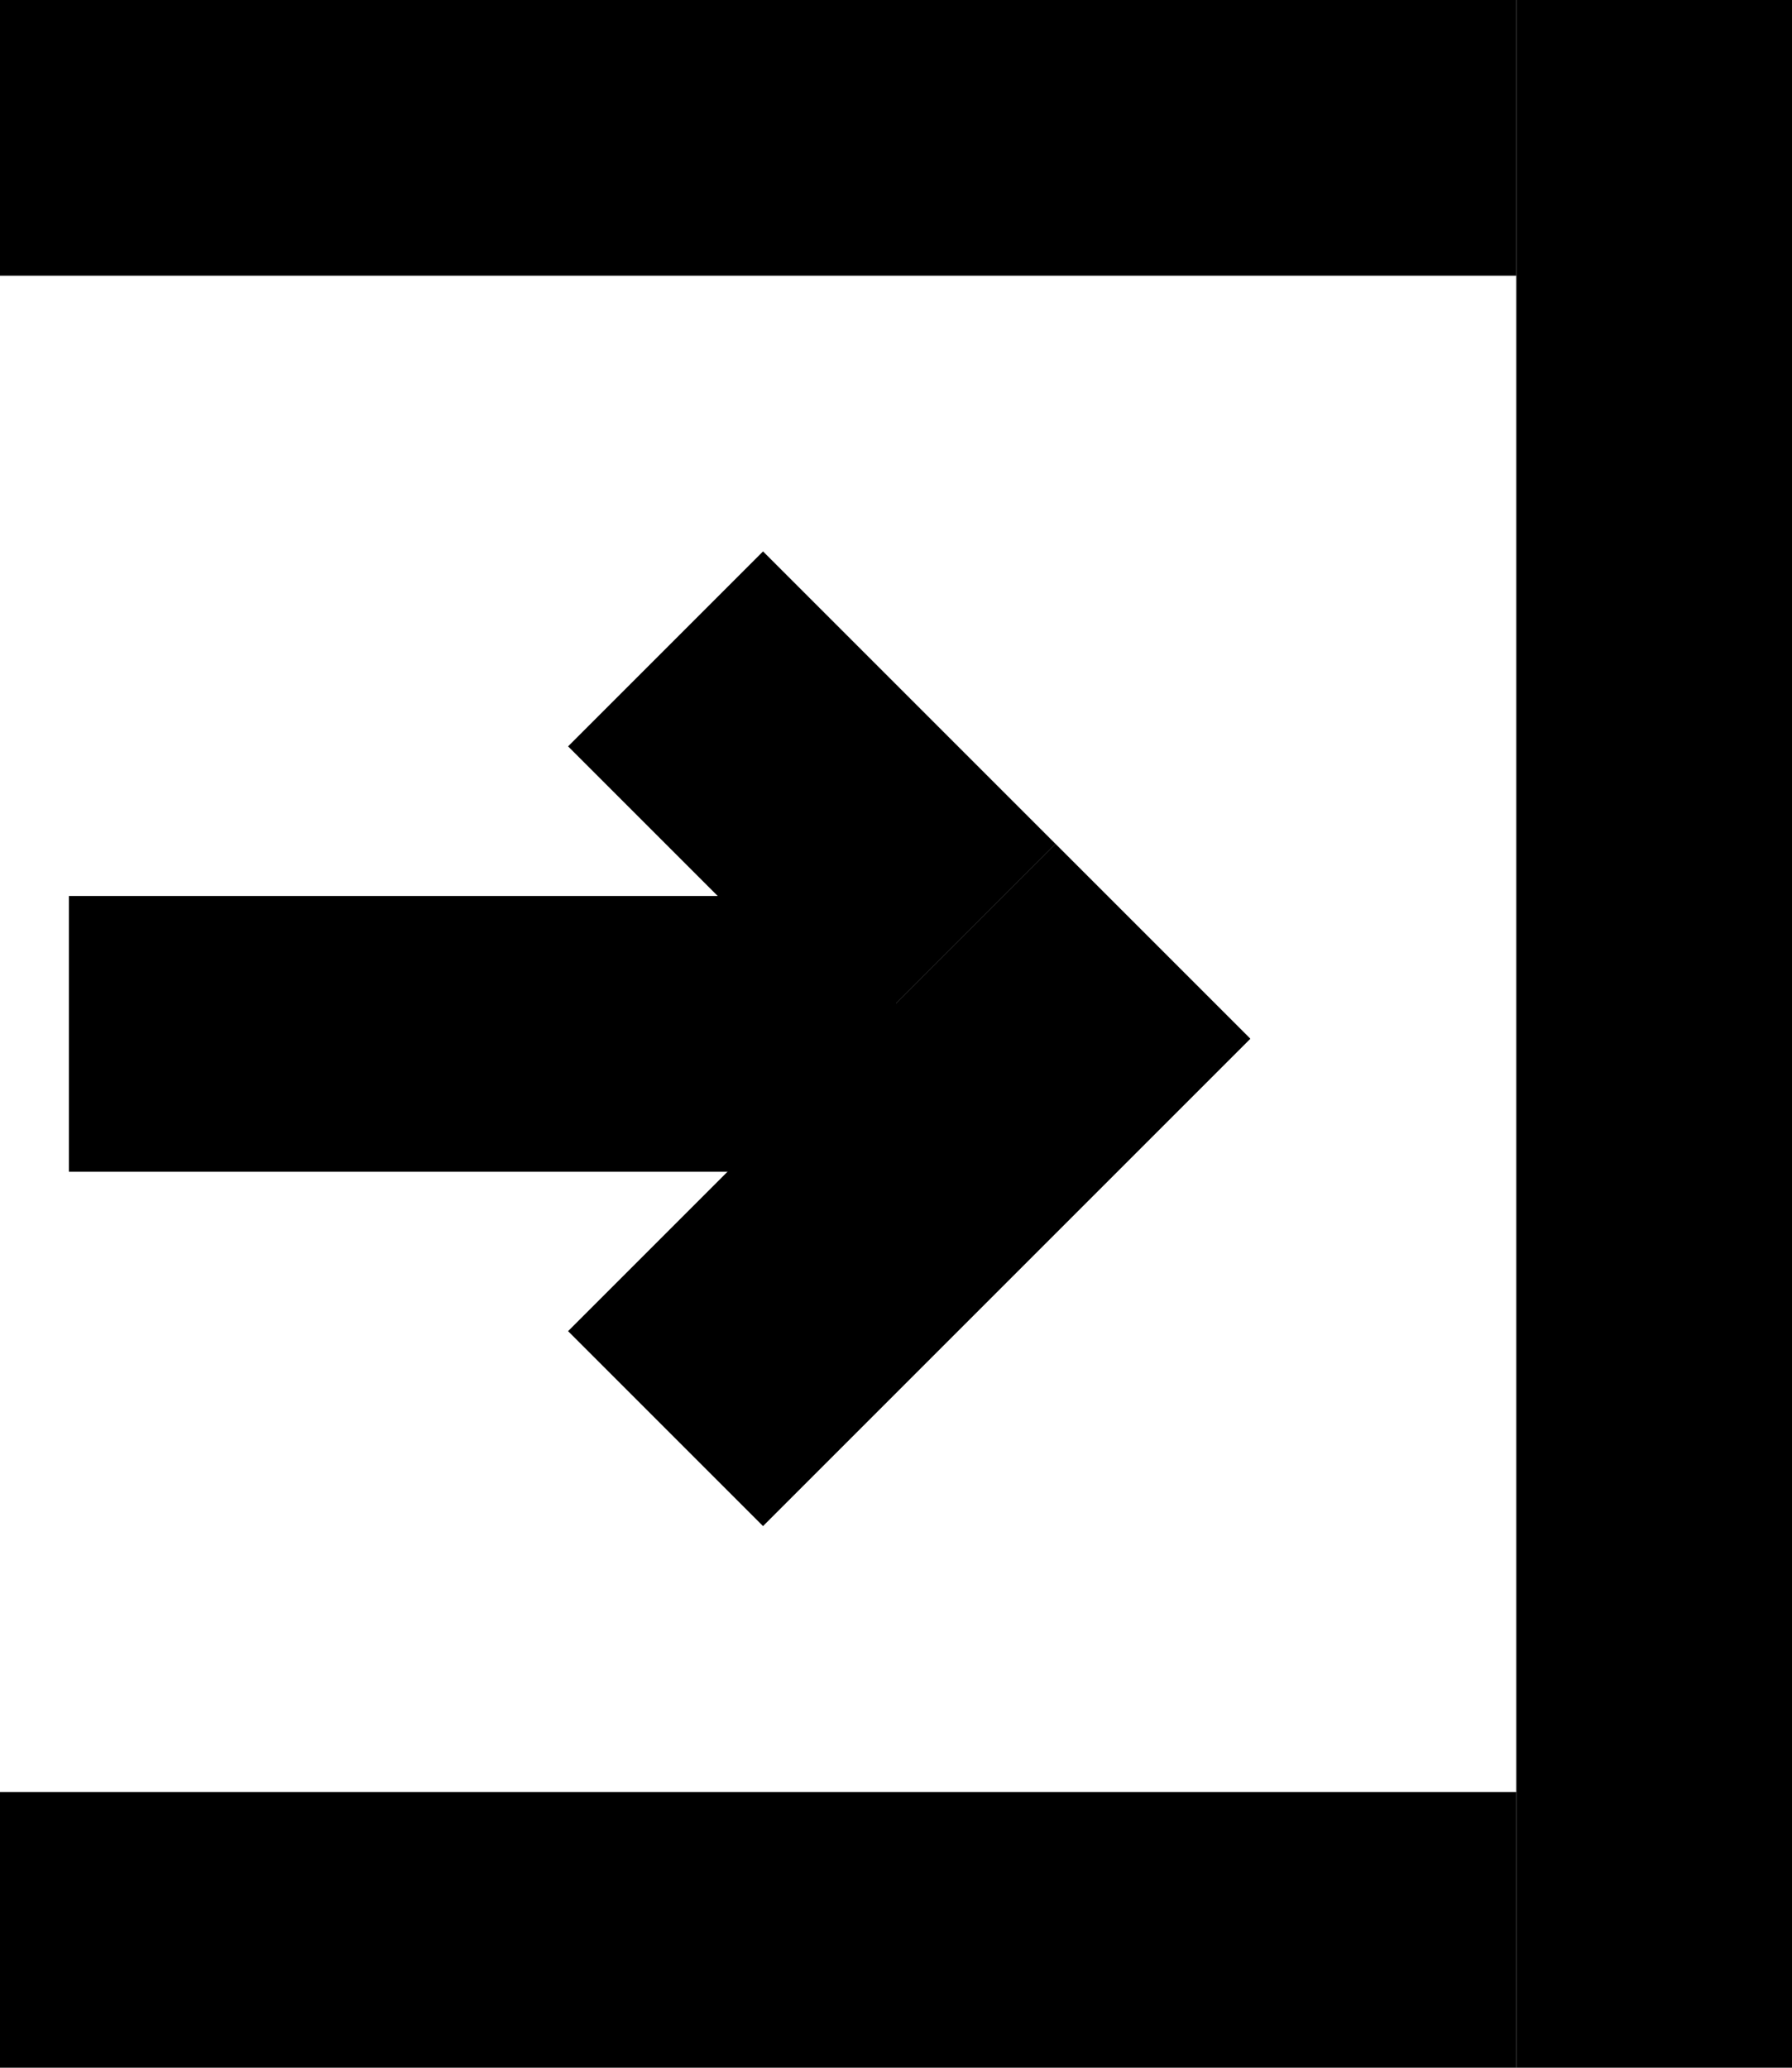
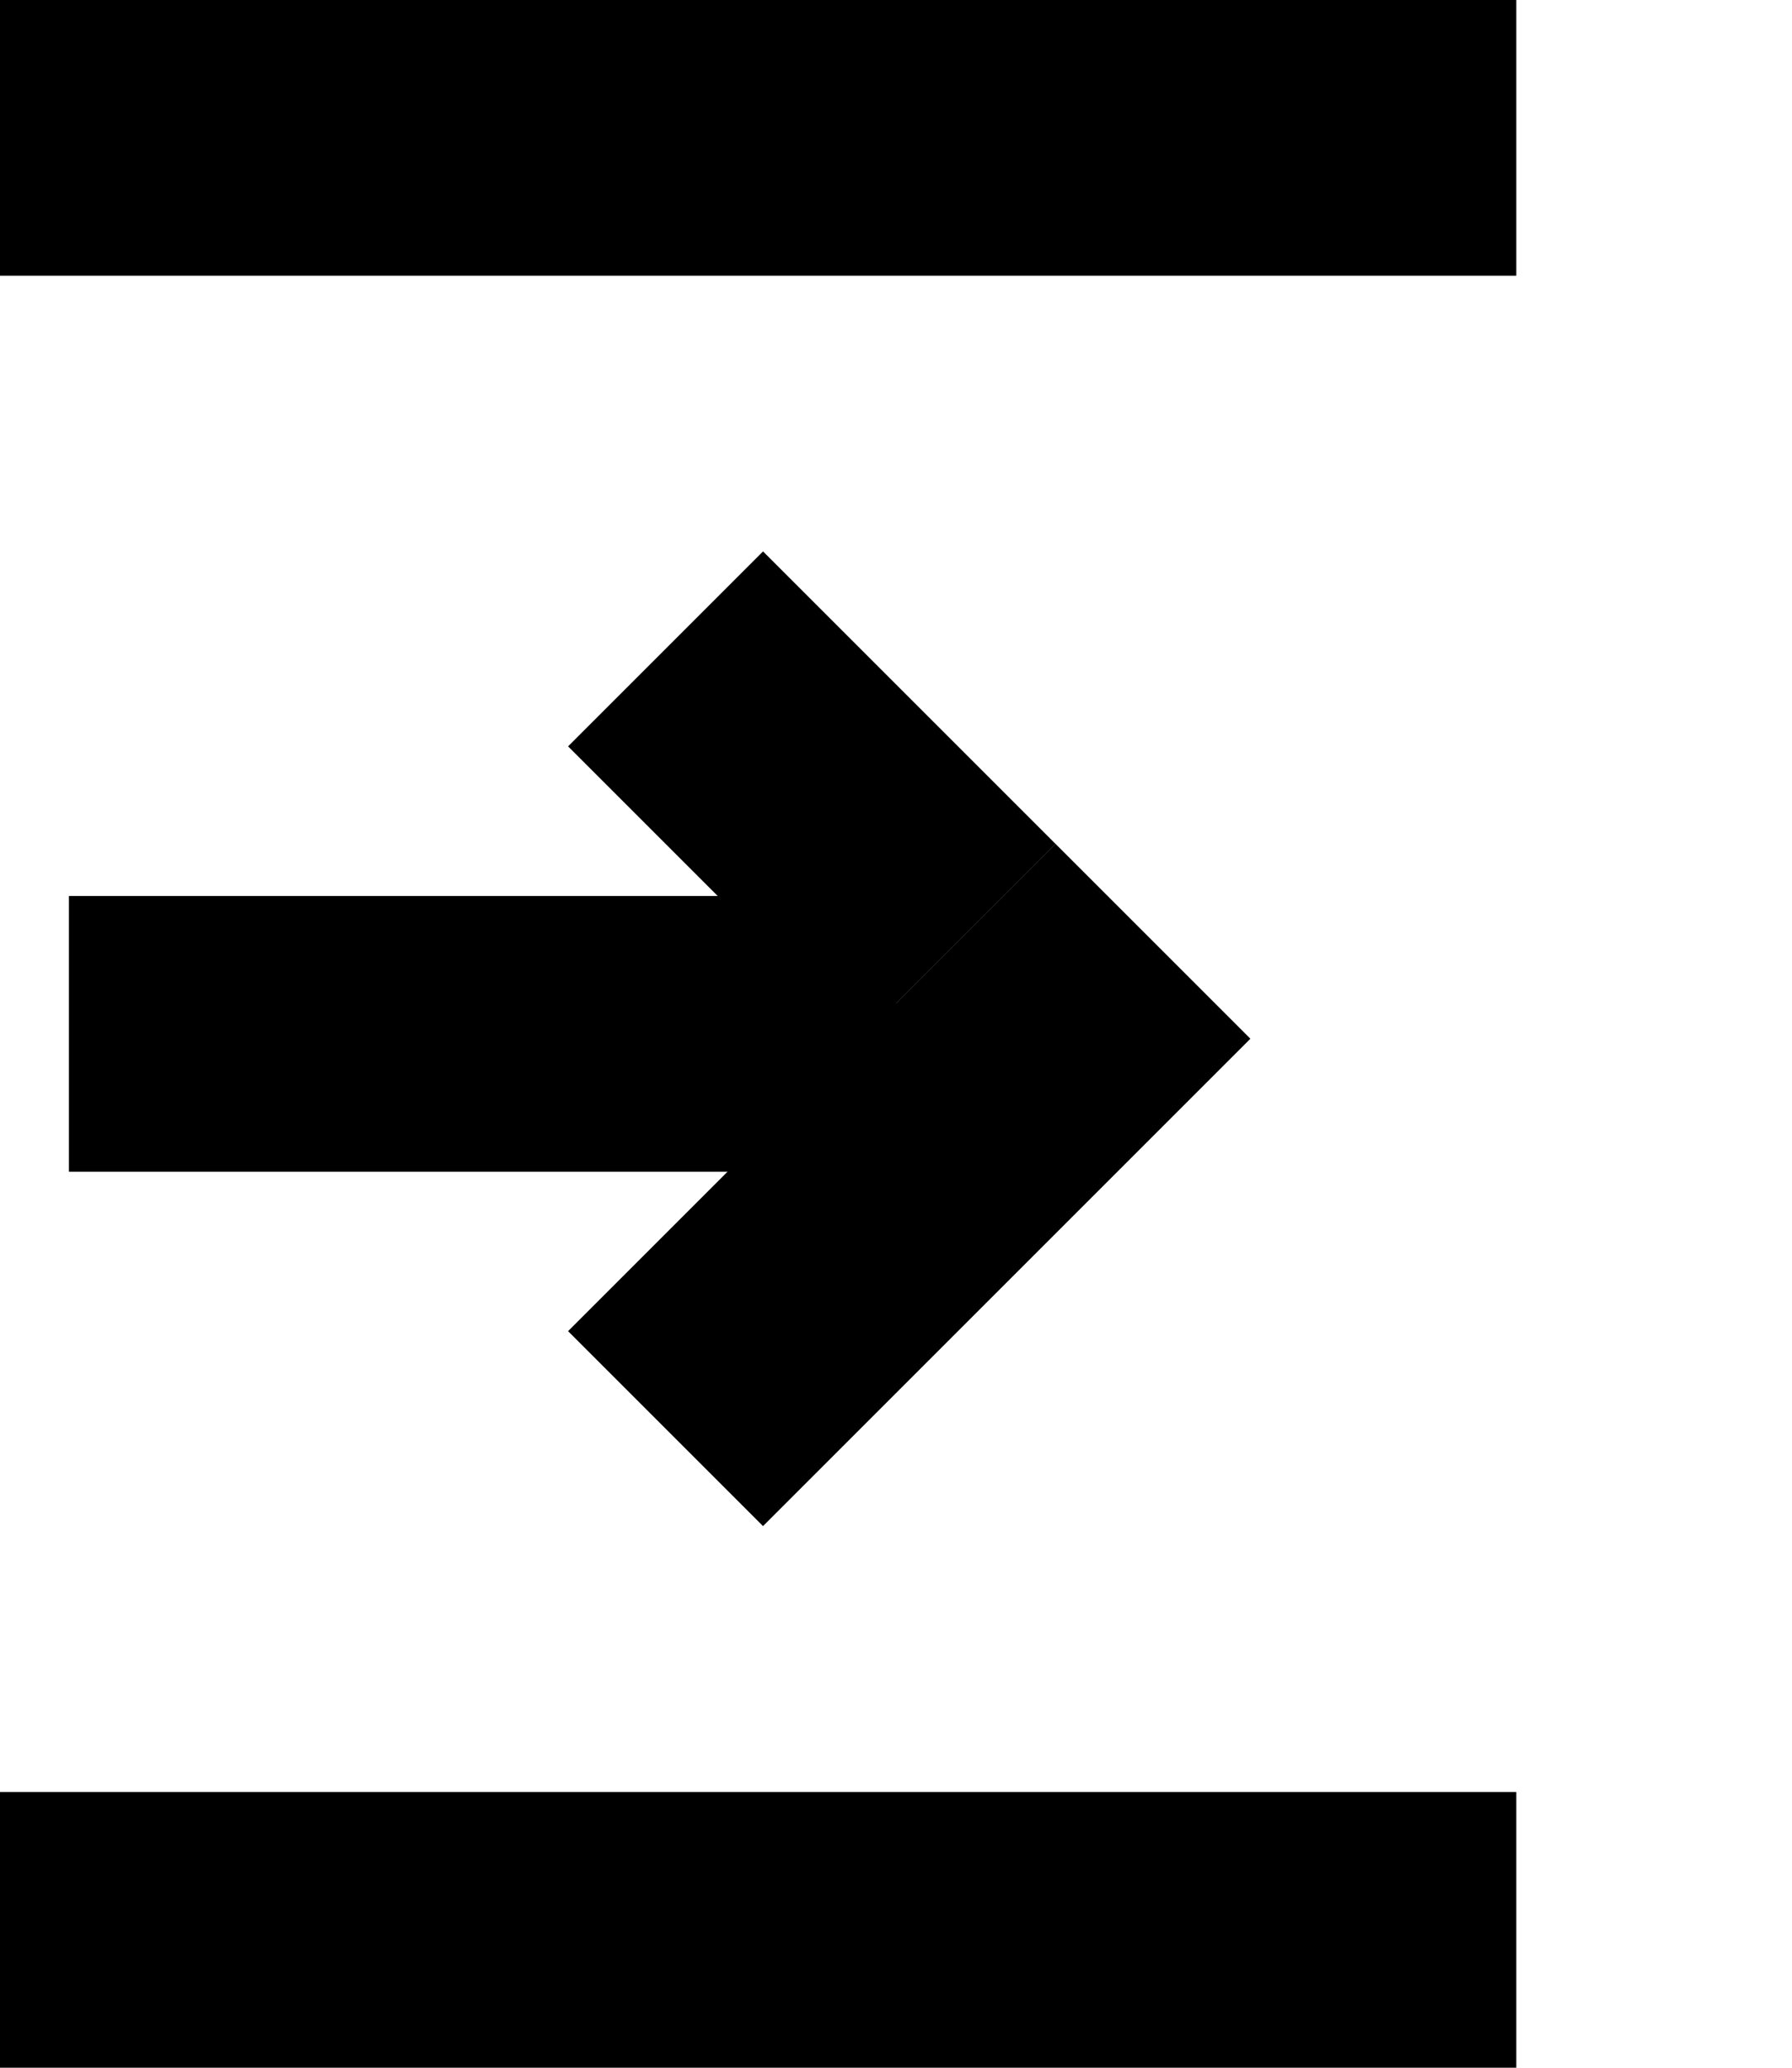
<svg xmlns="http://www.w3.org/2000/svg" width="13px" height="15px" viewBox="0 0 13 15" version="1.1">
  <title>Group 3</title>
  <desc>Created with Sketch.</desc>
  <g id="Page-1" stroke="none" stroke-width="1" fill="none" fill-rule="evenodd">
    <g id="home(dark)" transform="translate(-1101, -82)" fill="#000000">
      <g id="Group-20" transform="translate(1075, 62)">
        <g id="Group-3" transform="translate(26, 20)">
          <rect id="Rectangle" x="0" y="0" width="11" height="2" />
          <rect id="Rectangle-Copy-2" x="0.5" y="6.5" width="6" height="2" />
          <rect id="Rectangle" transform="translate(5.889, 5.768) rotate(-315) translate(-5.889, -5.768) " x="4.389" y="4.768" width="3" height="2" />
          <rect id="Rectangle" transform="translate(6.596, 8.596) rotate(-585) translate(-6.596, -8.596) " x="4.096" y="7.596" width="5" height="2" />
          <rect id="Rectangle-Copy" x="0" y="13" width="11" height="2" />
-           <rect id="Rectangle-Copy" transform="translate(12, 7.5) rotate(-90) translate(-12, -7.5) " x="4.5" y="6.5" width="15" height="2" />
        </g>
      </g>
    </g>
  </g>
</svg>